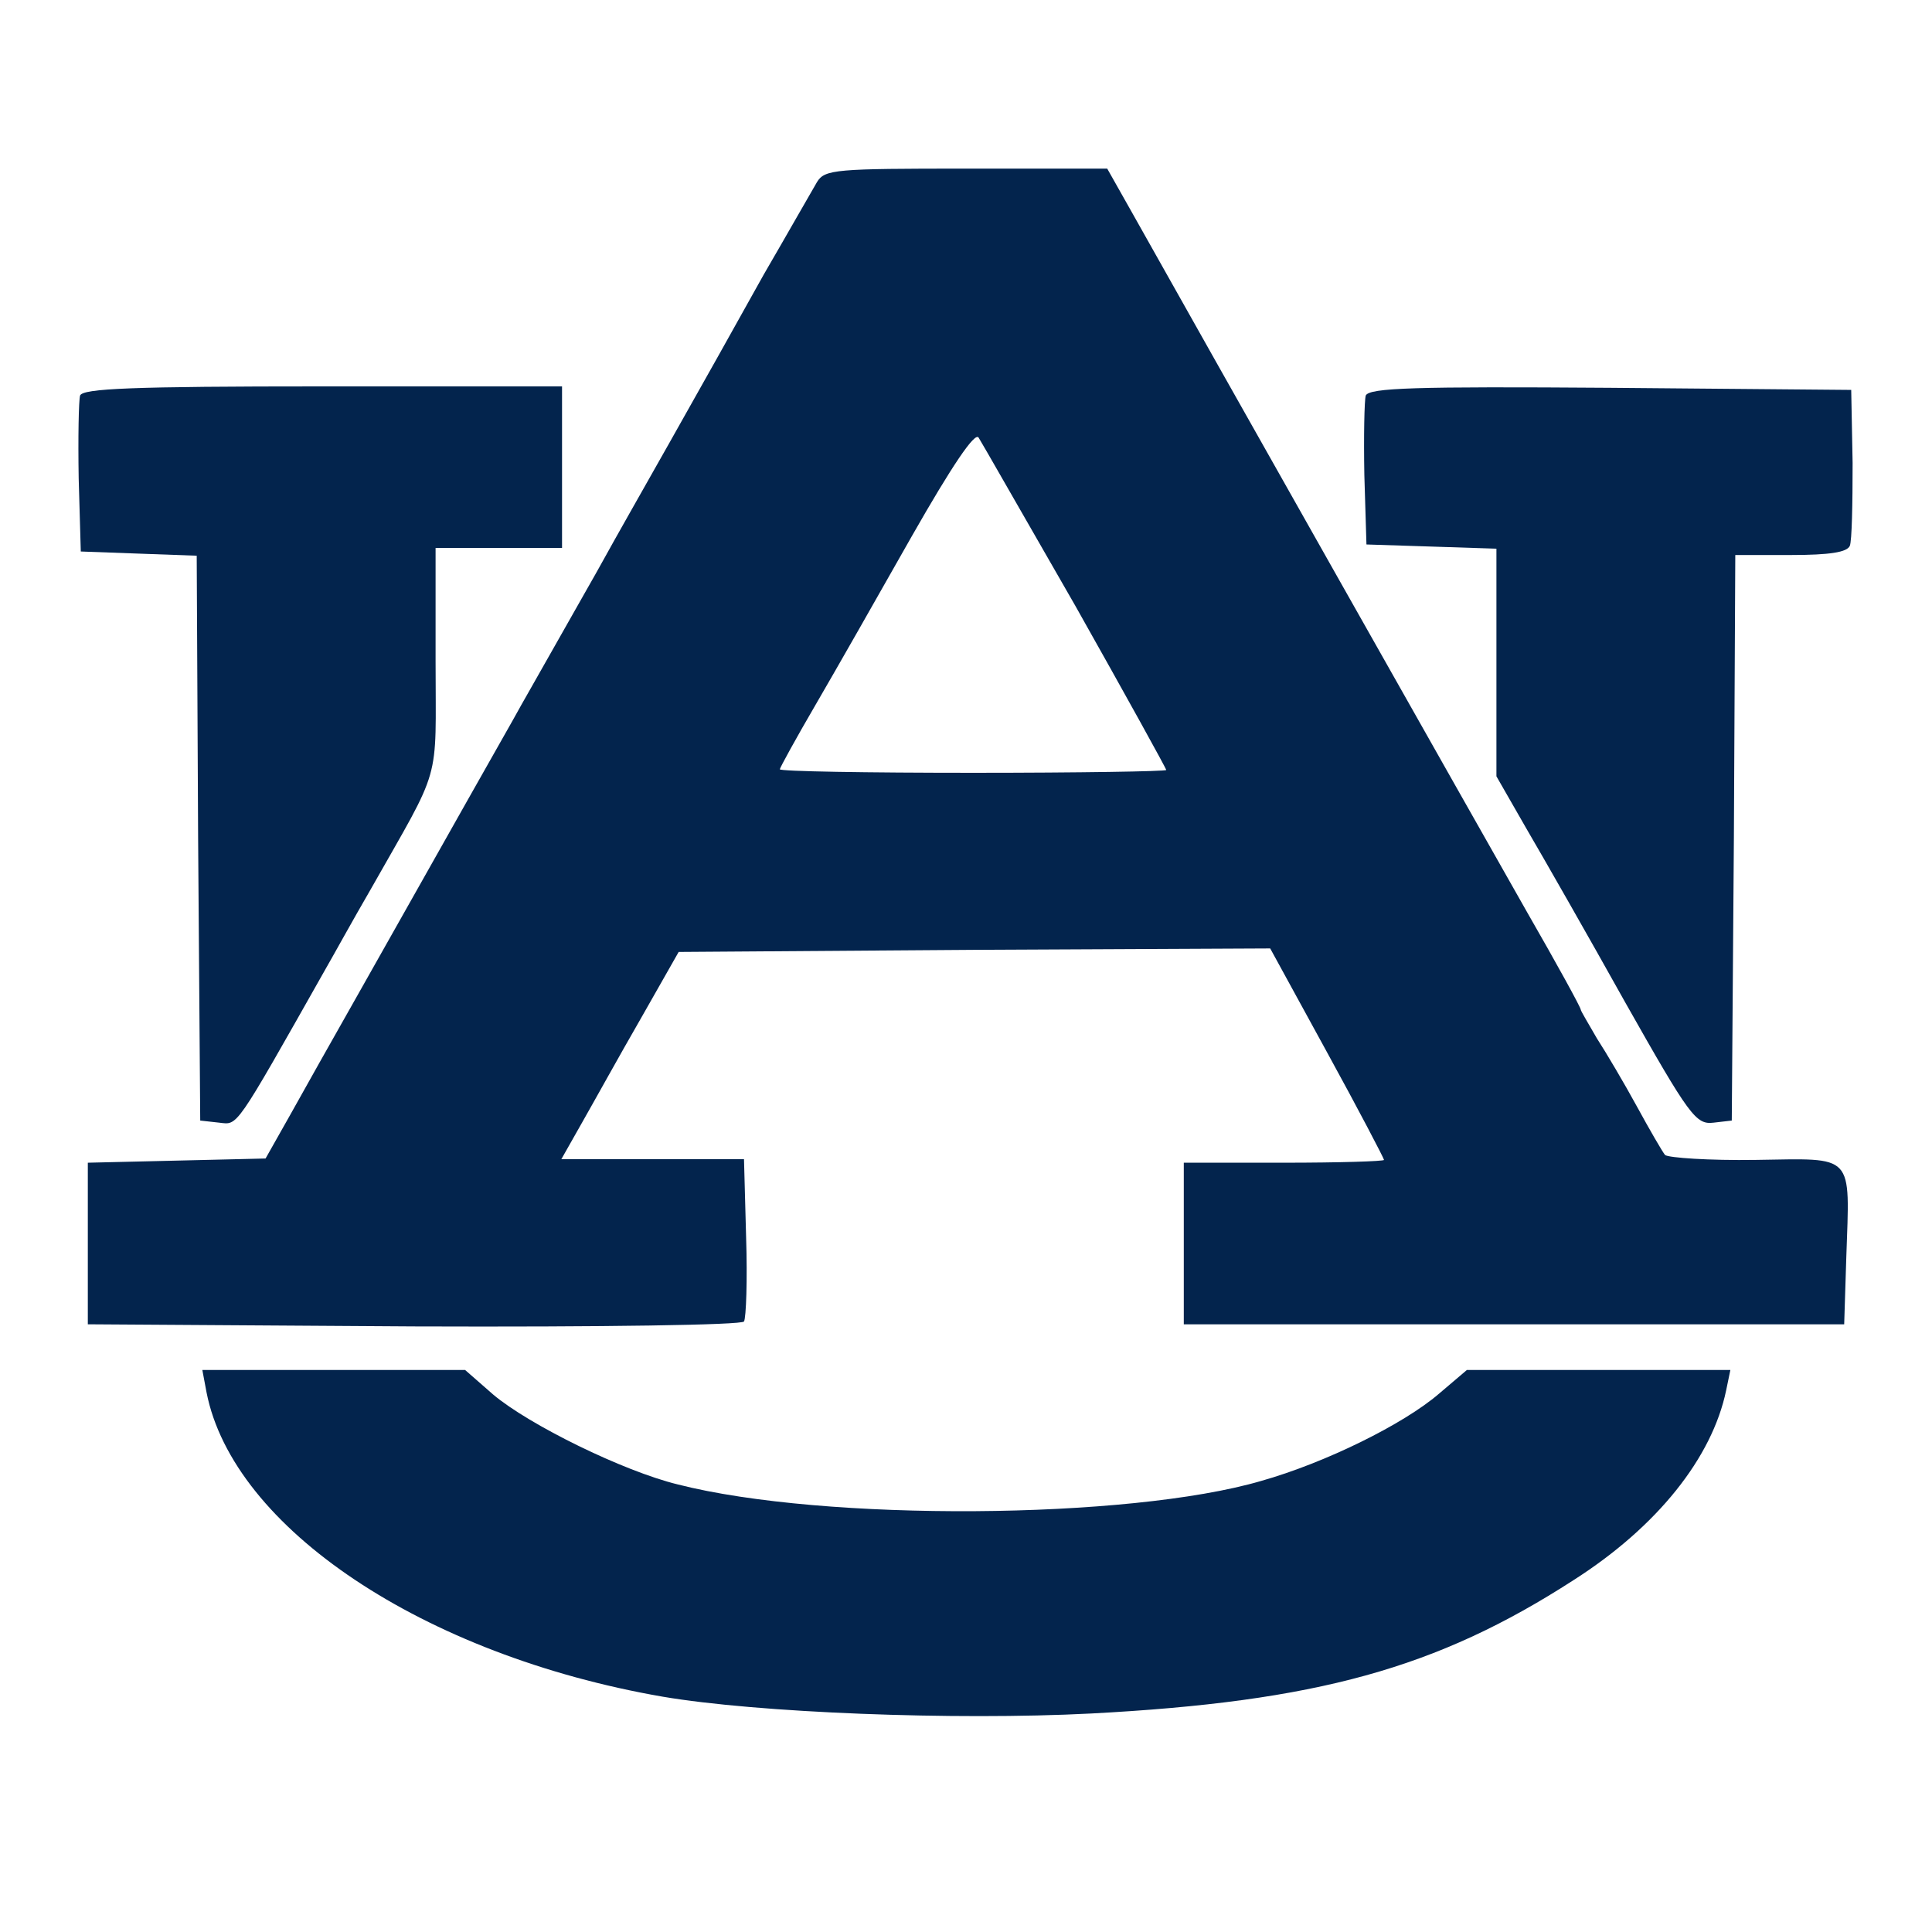
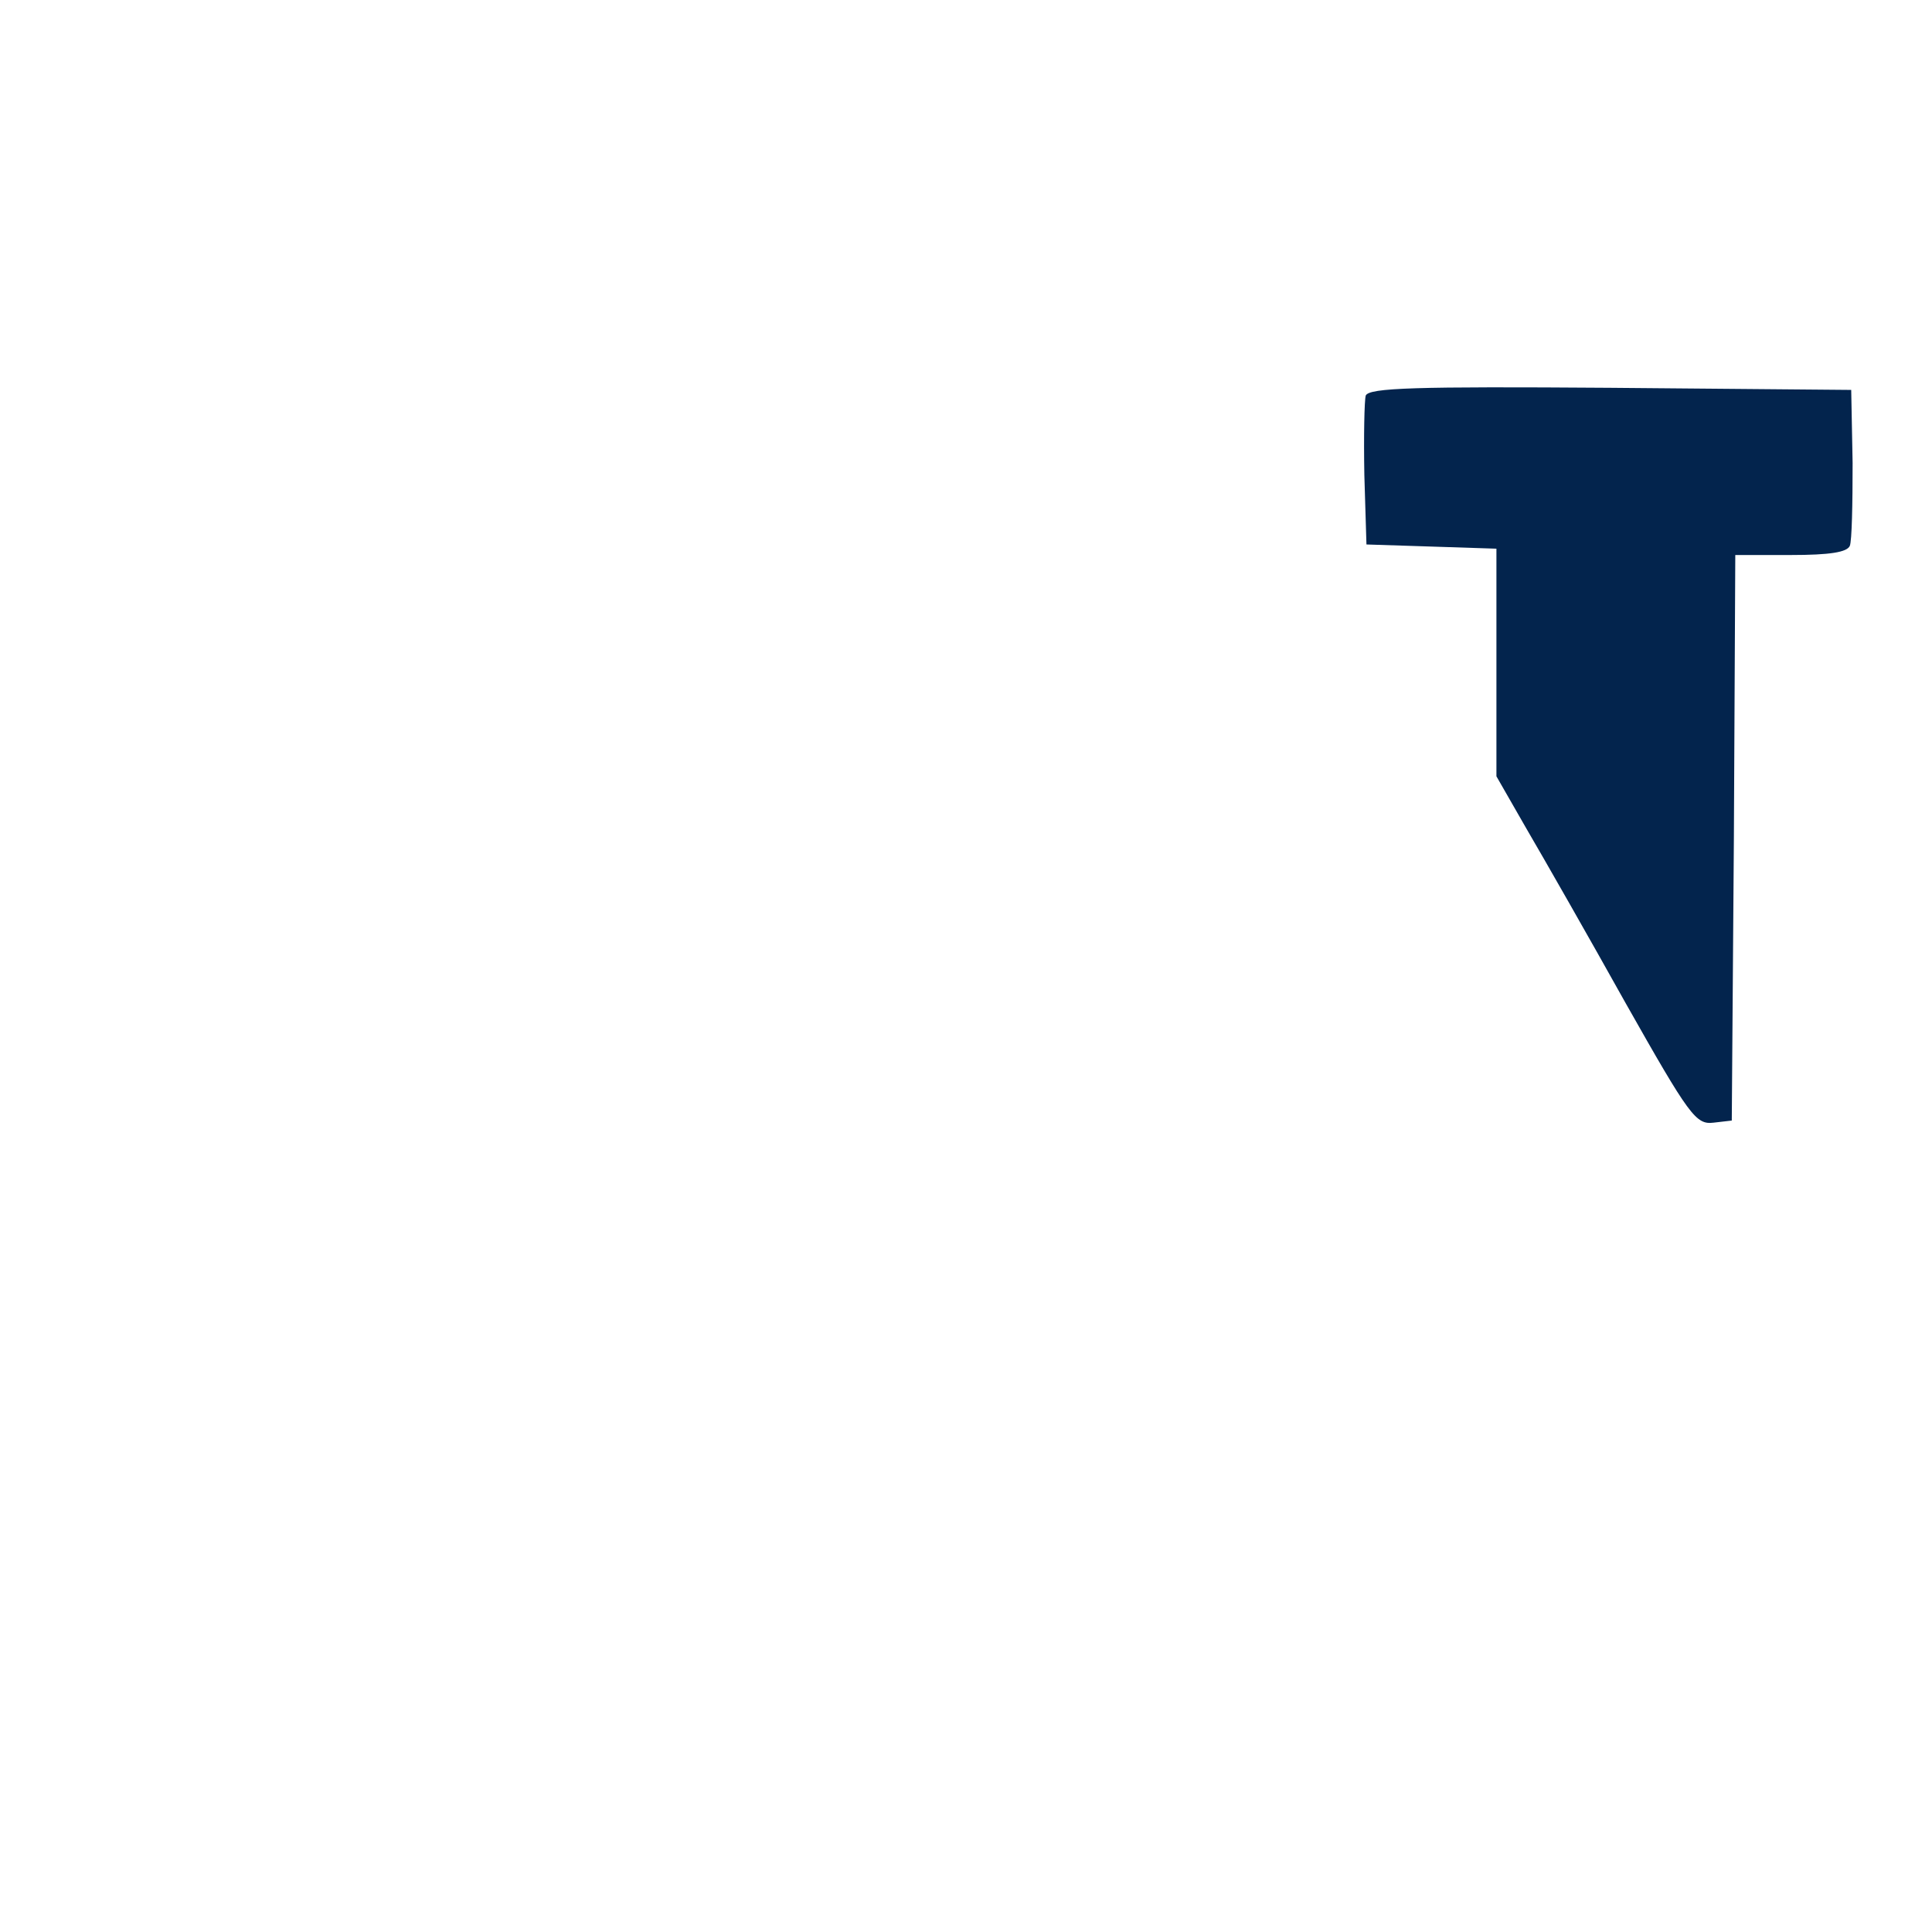
<svg xmlns="http://www.w3.org/2000/svg" version="1.0" width="275pt" height="275pt" viewBox="0 0 275 275" preserveAspectRatio="xMidYMid meet">
  <g transform="translate(0,275) scale(0.1,-0.1)" fill="#03244d" stroke="none">
-     <path d="M1163 2491 c-6 -10 -40 -70 -76 -132 -35 -63 -95 -170 -134 -239 -39 -69 -81 -143 -93 -165 -12 -22 -42 -74 -65 -115 -23 -41 -53 -93 -65 -115 -89 -157 -172 -305 -223 -395 -33 -58 -75 -133 -94 -167 l-35 -62 -126 -3 -127 -3 0 -115 0 -115 464 -3 c271 -1 467 2 470 7 3 5 5 59 3 120 l-3 111 -130 0 -130 0 30 53 c16 28 53 95 83 147 l54 95 421 3 421 2 81 -148 c45 -82 81 -151 81 -153 0 -2 -64 -4 -142 -4 l-143 0 0 -115 0 -115 470 0 470 0 3 95 c5 150 13 141 -129 139 -66 -1 -124 3 -129 7 -4 5 -22 36 -40 69 -18 33 -44 77 -57 97 -12 21 -23 39 -23 41 0 3 -34 65 -76 138 -66 116 -461 815 -563 997 l-35 62 -200 0 c-186 0 -202 -1 -213 -19z m368 -604 c71 -126 129 -231 129 -233 0 -2 -124 -4 -275 -4 -151 0 -275 2 -275 5 0 2 23 44 51 92 28 48 90 157 137 240 57 100 90 149 95 140 4 -6 66 -115 138 -240z" />
-     <path d="M114 2187 c-2 -7 -3 -60 -2 -118 l3 -104 82 -3 83 -3 2 -402 3 -402 27 -3 c27 -3 21 -12 151 218 11 19 39 70 64 113 103 182 93 147 93 326 l0 161 90 0 90 0 0 115 0 115 -340 0 c-273 0 -342 -3 -346 -13z" />
    <path d="M1944 2187 c-2 -7 -3 -58 -2 -113 l3 -99 93 -3 92 -3 0 -162 0 -162 43 -75 c24 -41 88 -153 141 -248 91 -161 100 -173 125 -170 l26 3 3 403 2 402 79 0 c56 0 80 4 84 13 3 7 4 60 4 118 l-2 104 -343 3 c-278 2 -343 0 -348 -11z" />
-     <path d="M294 768 c38 -193 309 -374 649 -433 135 -23 415 -34 610 -24 321 17 492 64 687 190 119 76 197 174 217 270 l6 29 -188 0 -187 0 -40 -34 c-50 -43 -161 -98 -253 -124 -188 -55 -622 -58 -830 -5 -78 19 -212 85 -263 128 l-40 35 -187 0 -187 0 6 -32z" />
  </g>
</svg>